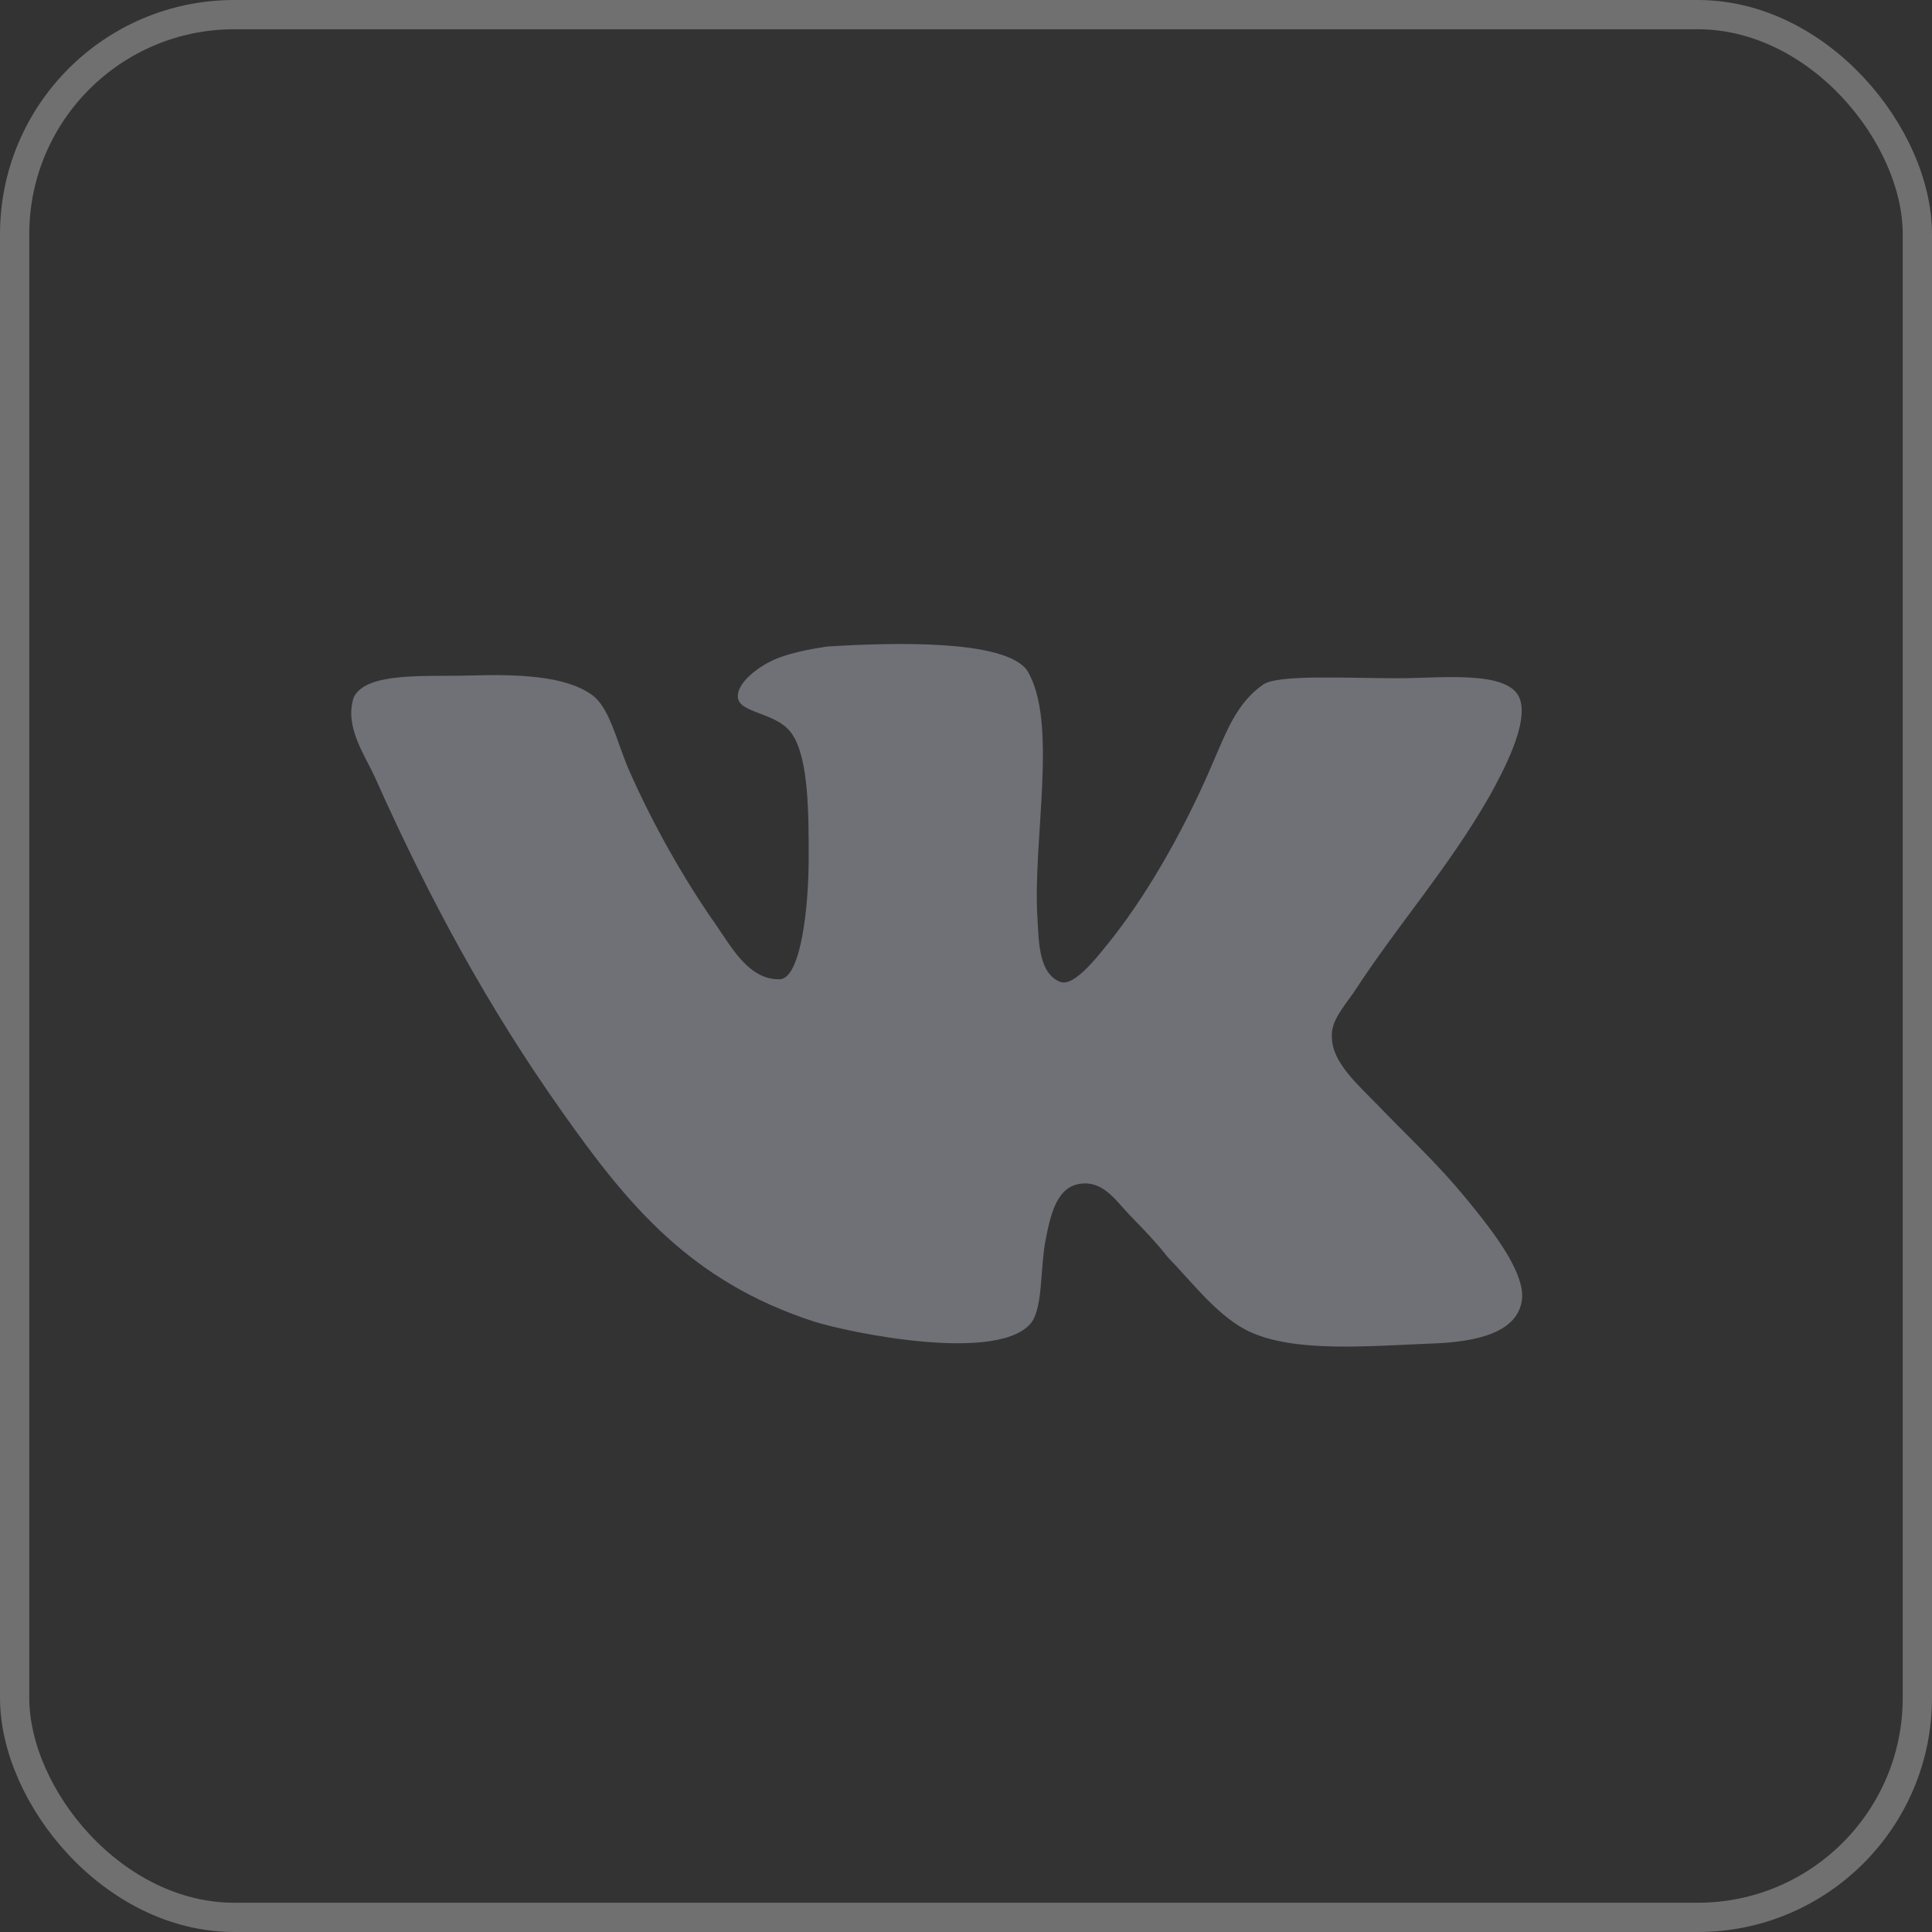
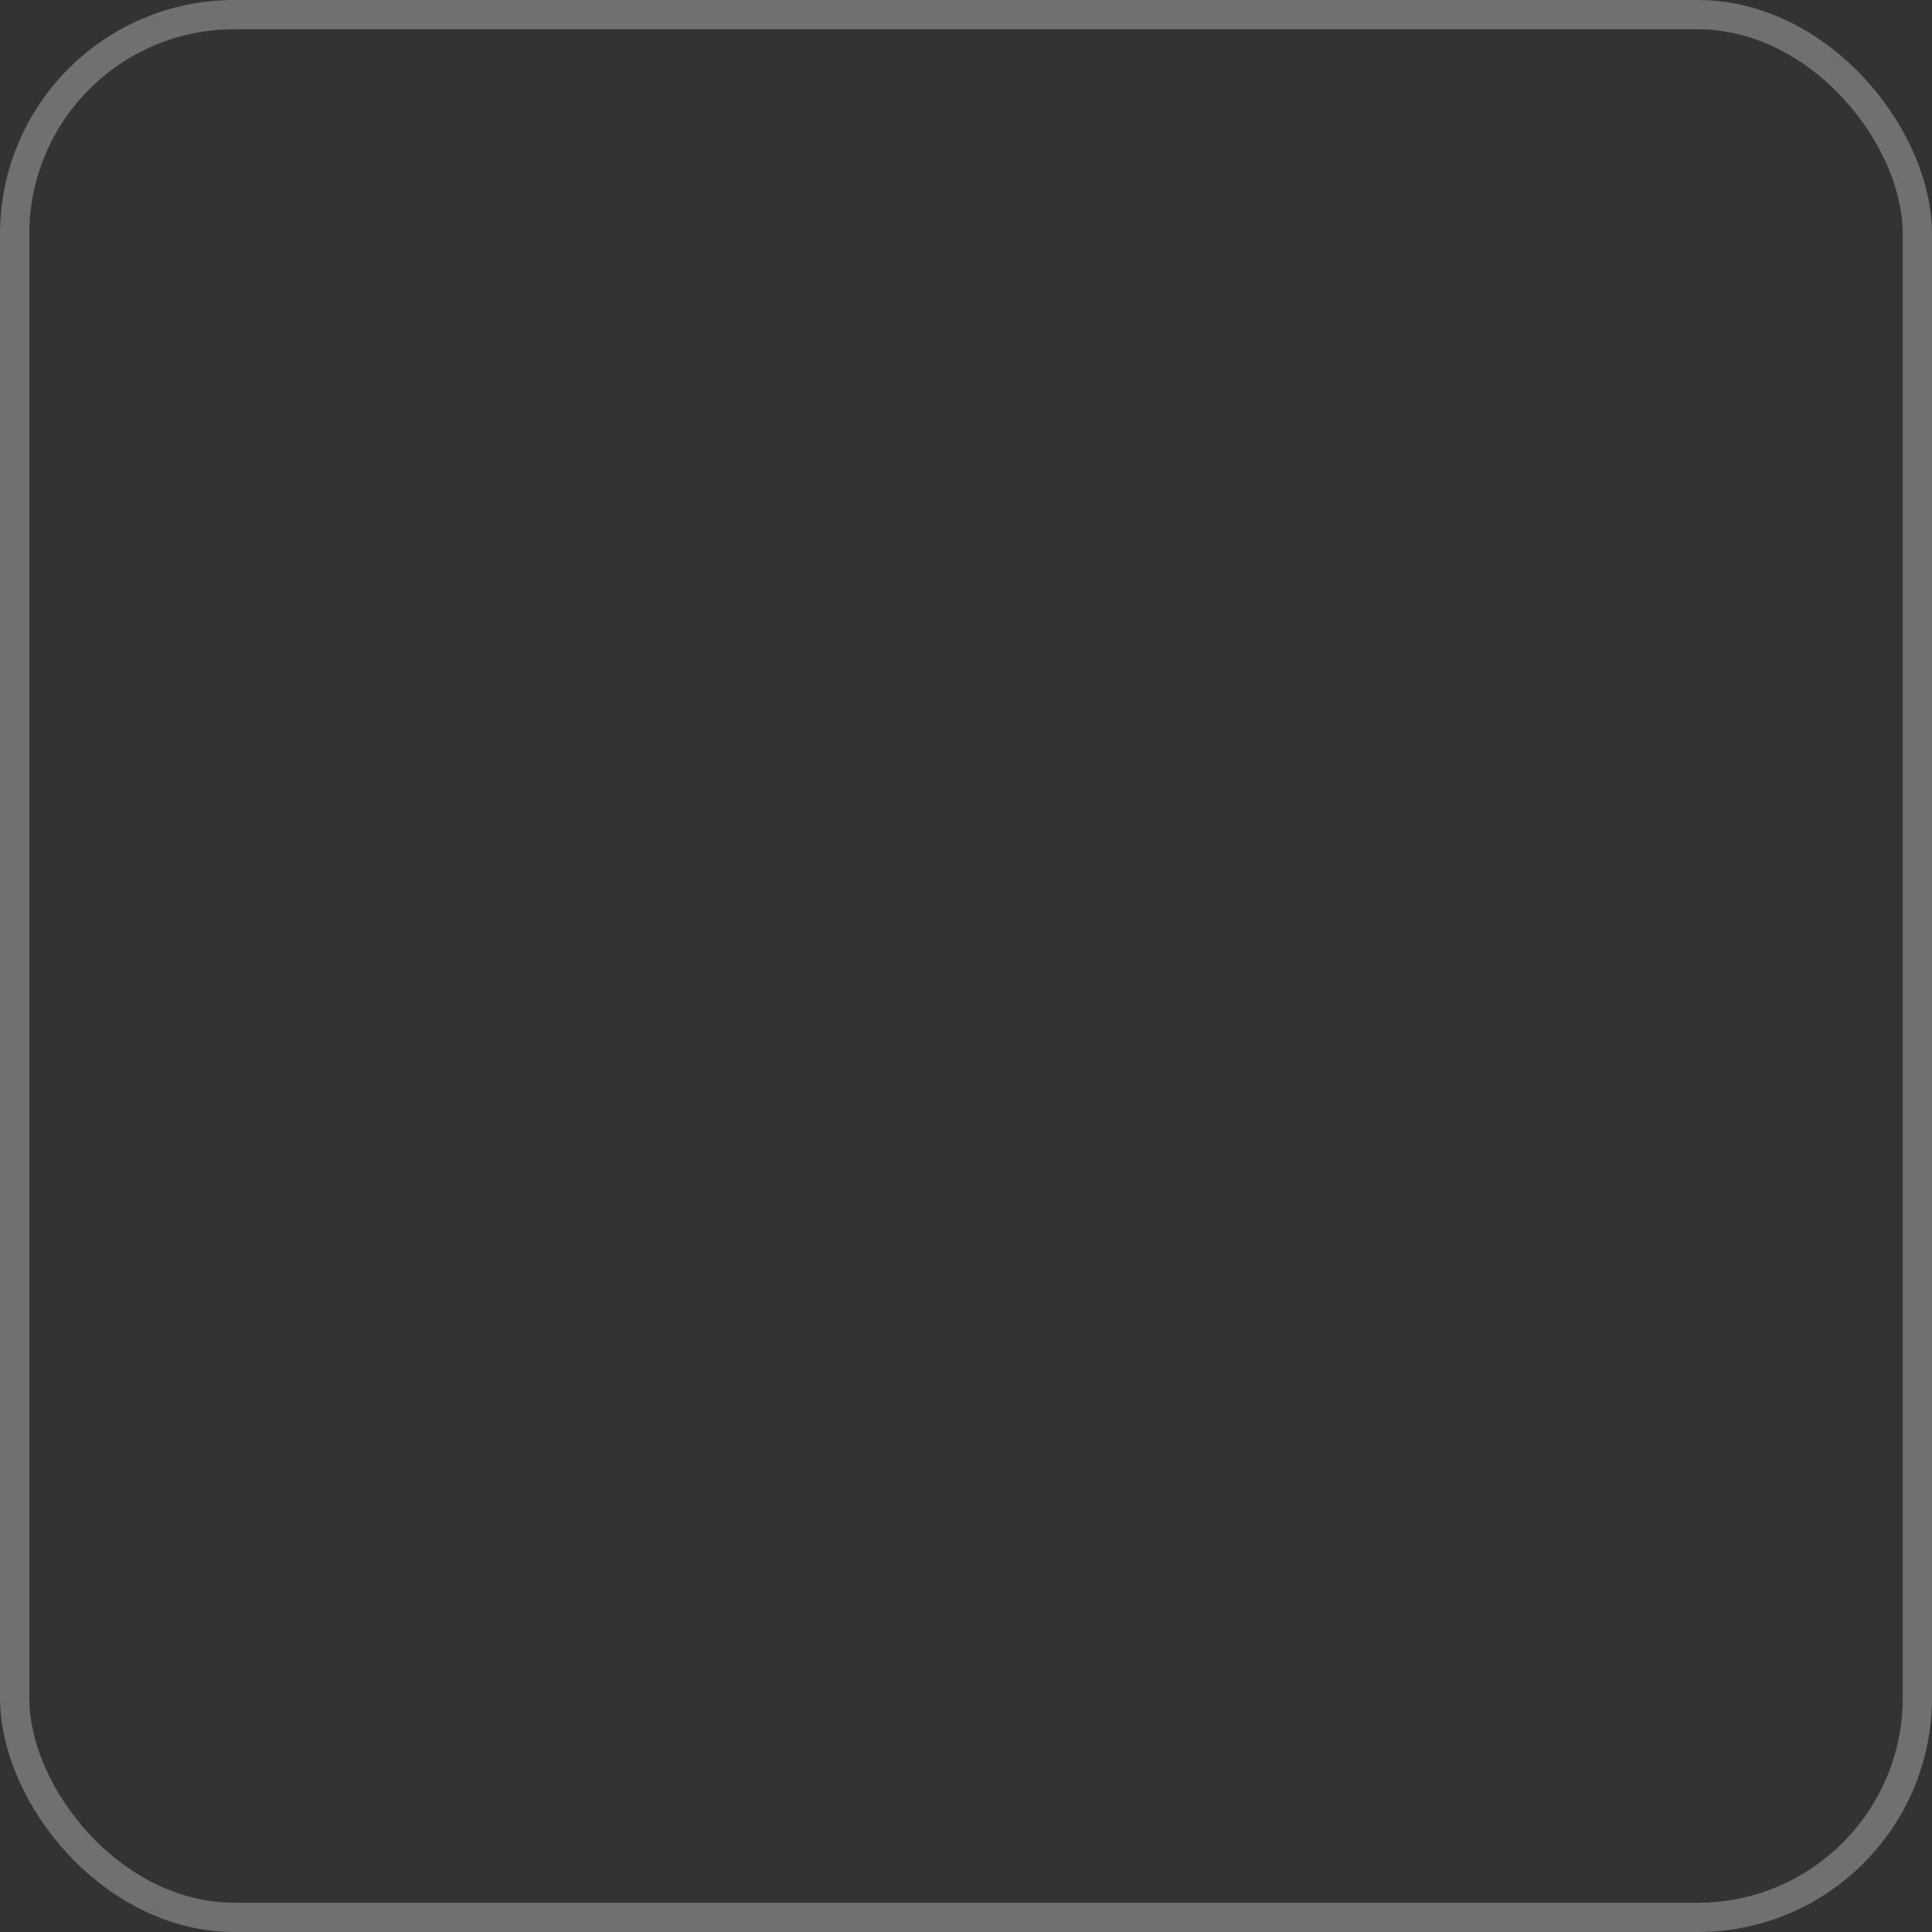
<svg xmlns="http://www.w3.org/2000/svg" width="33" height="33" viewBox="0 0 33 33" fill="none">
  <rect x="0" y="0" width="33" height="33" fill="#333333" stroke="none" />
  <rect x="0.25" y="0.25" width="32.5" height="32.5" rx="3.75" stroke="white" stroke-opacity="0.3" stroke-width="0.5" />
-   <path d="M18.11 16.772C17.744 16.63 17.744 16.088 17.722 15.711C17.63 14.367 18.087 12.316 17.539 11.444C17.151 10.925 15.276 10.972 14.134 11.043C13.813 11.091 13.425 11.161 13.15 11.303C12.876 11.444 12.602 11.68 12.602 11.892C12.602 12.198 13.288 12.152 13.539 12.553C13.813 12.977 13.813 13.896 13.813 14.651C13.813 15.523 13.676 16.679 13.334 16.726C12.808 16.75 12.511 16.207 12.236 15.806C11.688 15.028 11.139 14.061 10.728 13.118C10.522 12.623 10.407 12.081 10.11 11.869C9.653 11.538 8.83 11.515 8.03 11.538C7.299 11.562 6.247 11.467 6.041 11.915C5.881 12.41 6.224 12.882 6.407 13.283C7.344 15.382 8.35 17.221 9.584 18.966C10.728 20.592 11.801 21.89 13.904 22.573C14.499 22.762 17.104 23.304 17.63 22.573C17.813 22.29 17.768 21.654 17.859 21.182C17.95 20.71 18.064 20.239 18.499 20.215C18.865 20.192 19.07 20.521 19.299 20.758C19.551 21.017 19.756 21.229 19.939 21.465C20.374 21.913 20.831 22.526 21.379 22.762C22.134 23.093 23.299 22.998 24.396 22.951C25.288 22.927 25.928 22.739 25.997 22.196C26.043 21.772 25.585 21.159 25.311 20.805C24.625 19.933 24.305 19.673 23.527 18.871C23.184 18.517 22.75 18.14 22.75 17.716C22.727 17.456 22.933 17.221 23.116 16.961C23.916 15.735 24.716 14.863 25.448 13.589C25.653 13.212 26.134 12.34 25.951 11.915C25.745 11.444 24.602 11.585 23.893 11.585C22.979 11.585 21.79 11.514 21.562 11.703C21.127 12.009 20.944 12.505 20.739 12.976C20.282 14.061 19.665 15.169 19.024 15.994C18.796 16.277 18.362 16.867 18.11 16.772L18.111 16.773L18.11 16.772Z" fill="#6F7177" />
</svg>